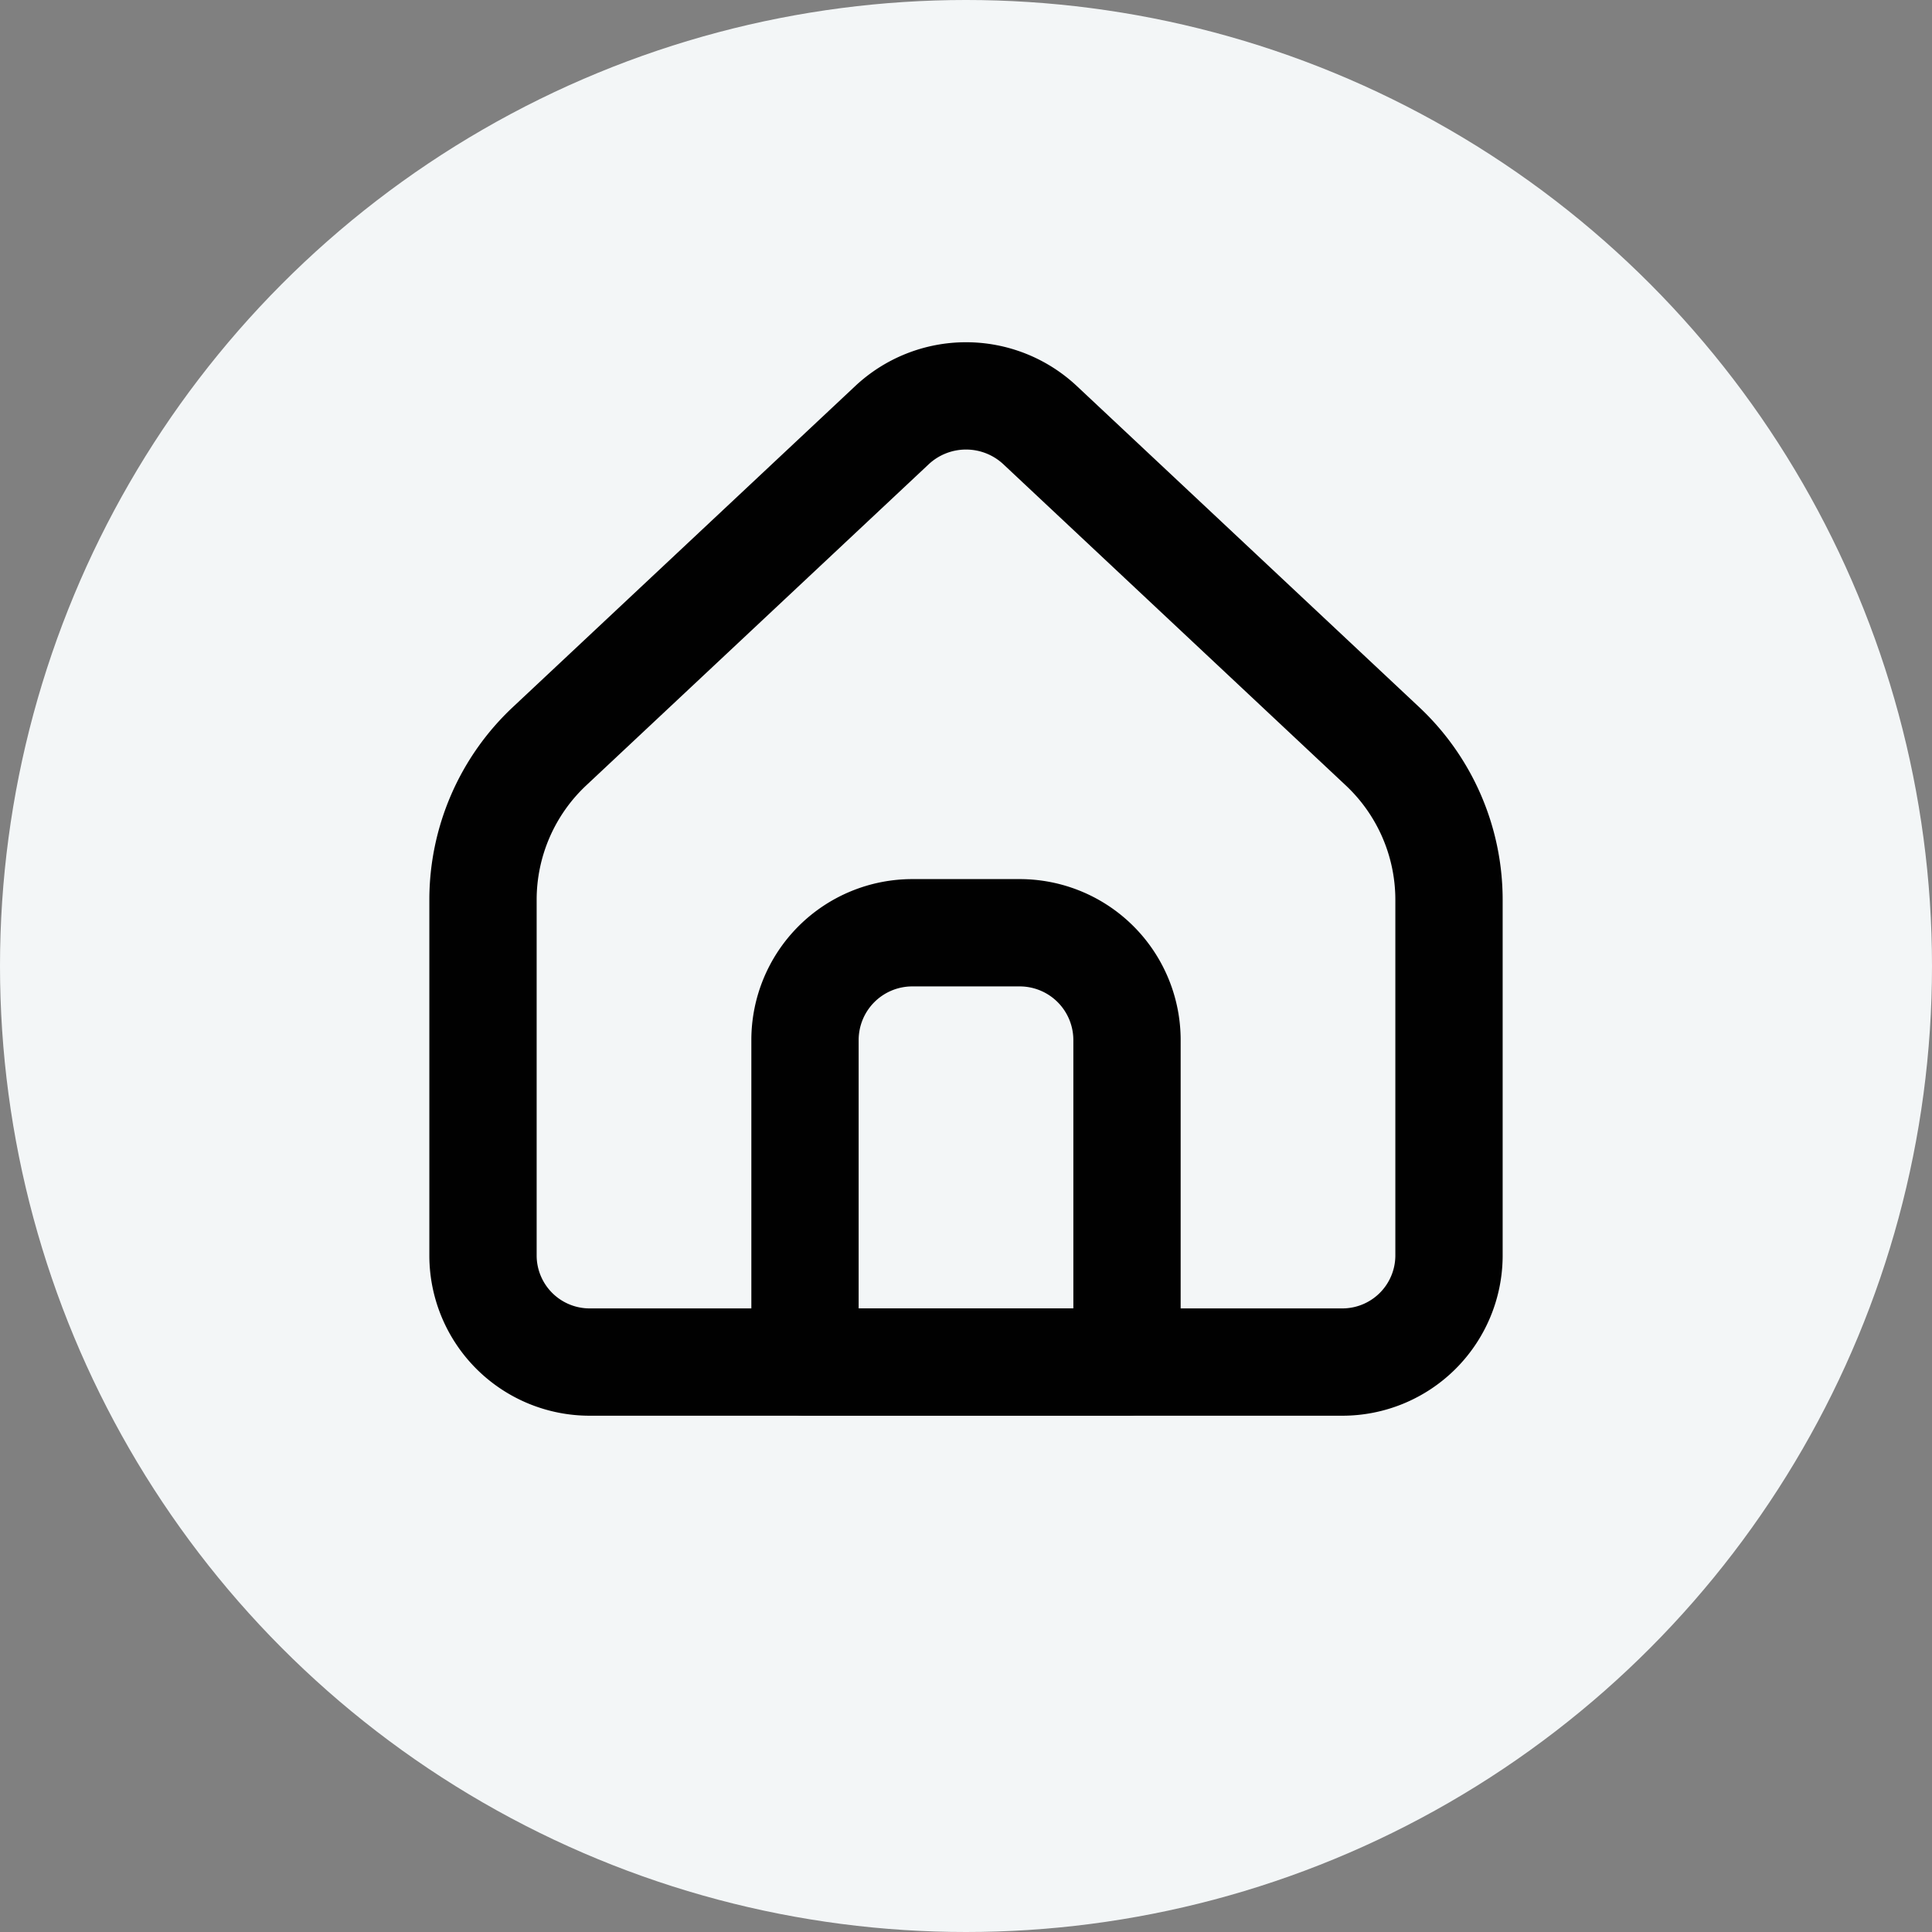
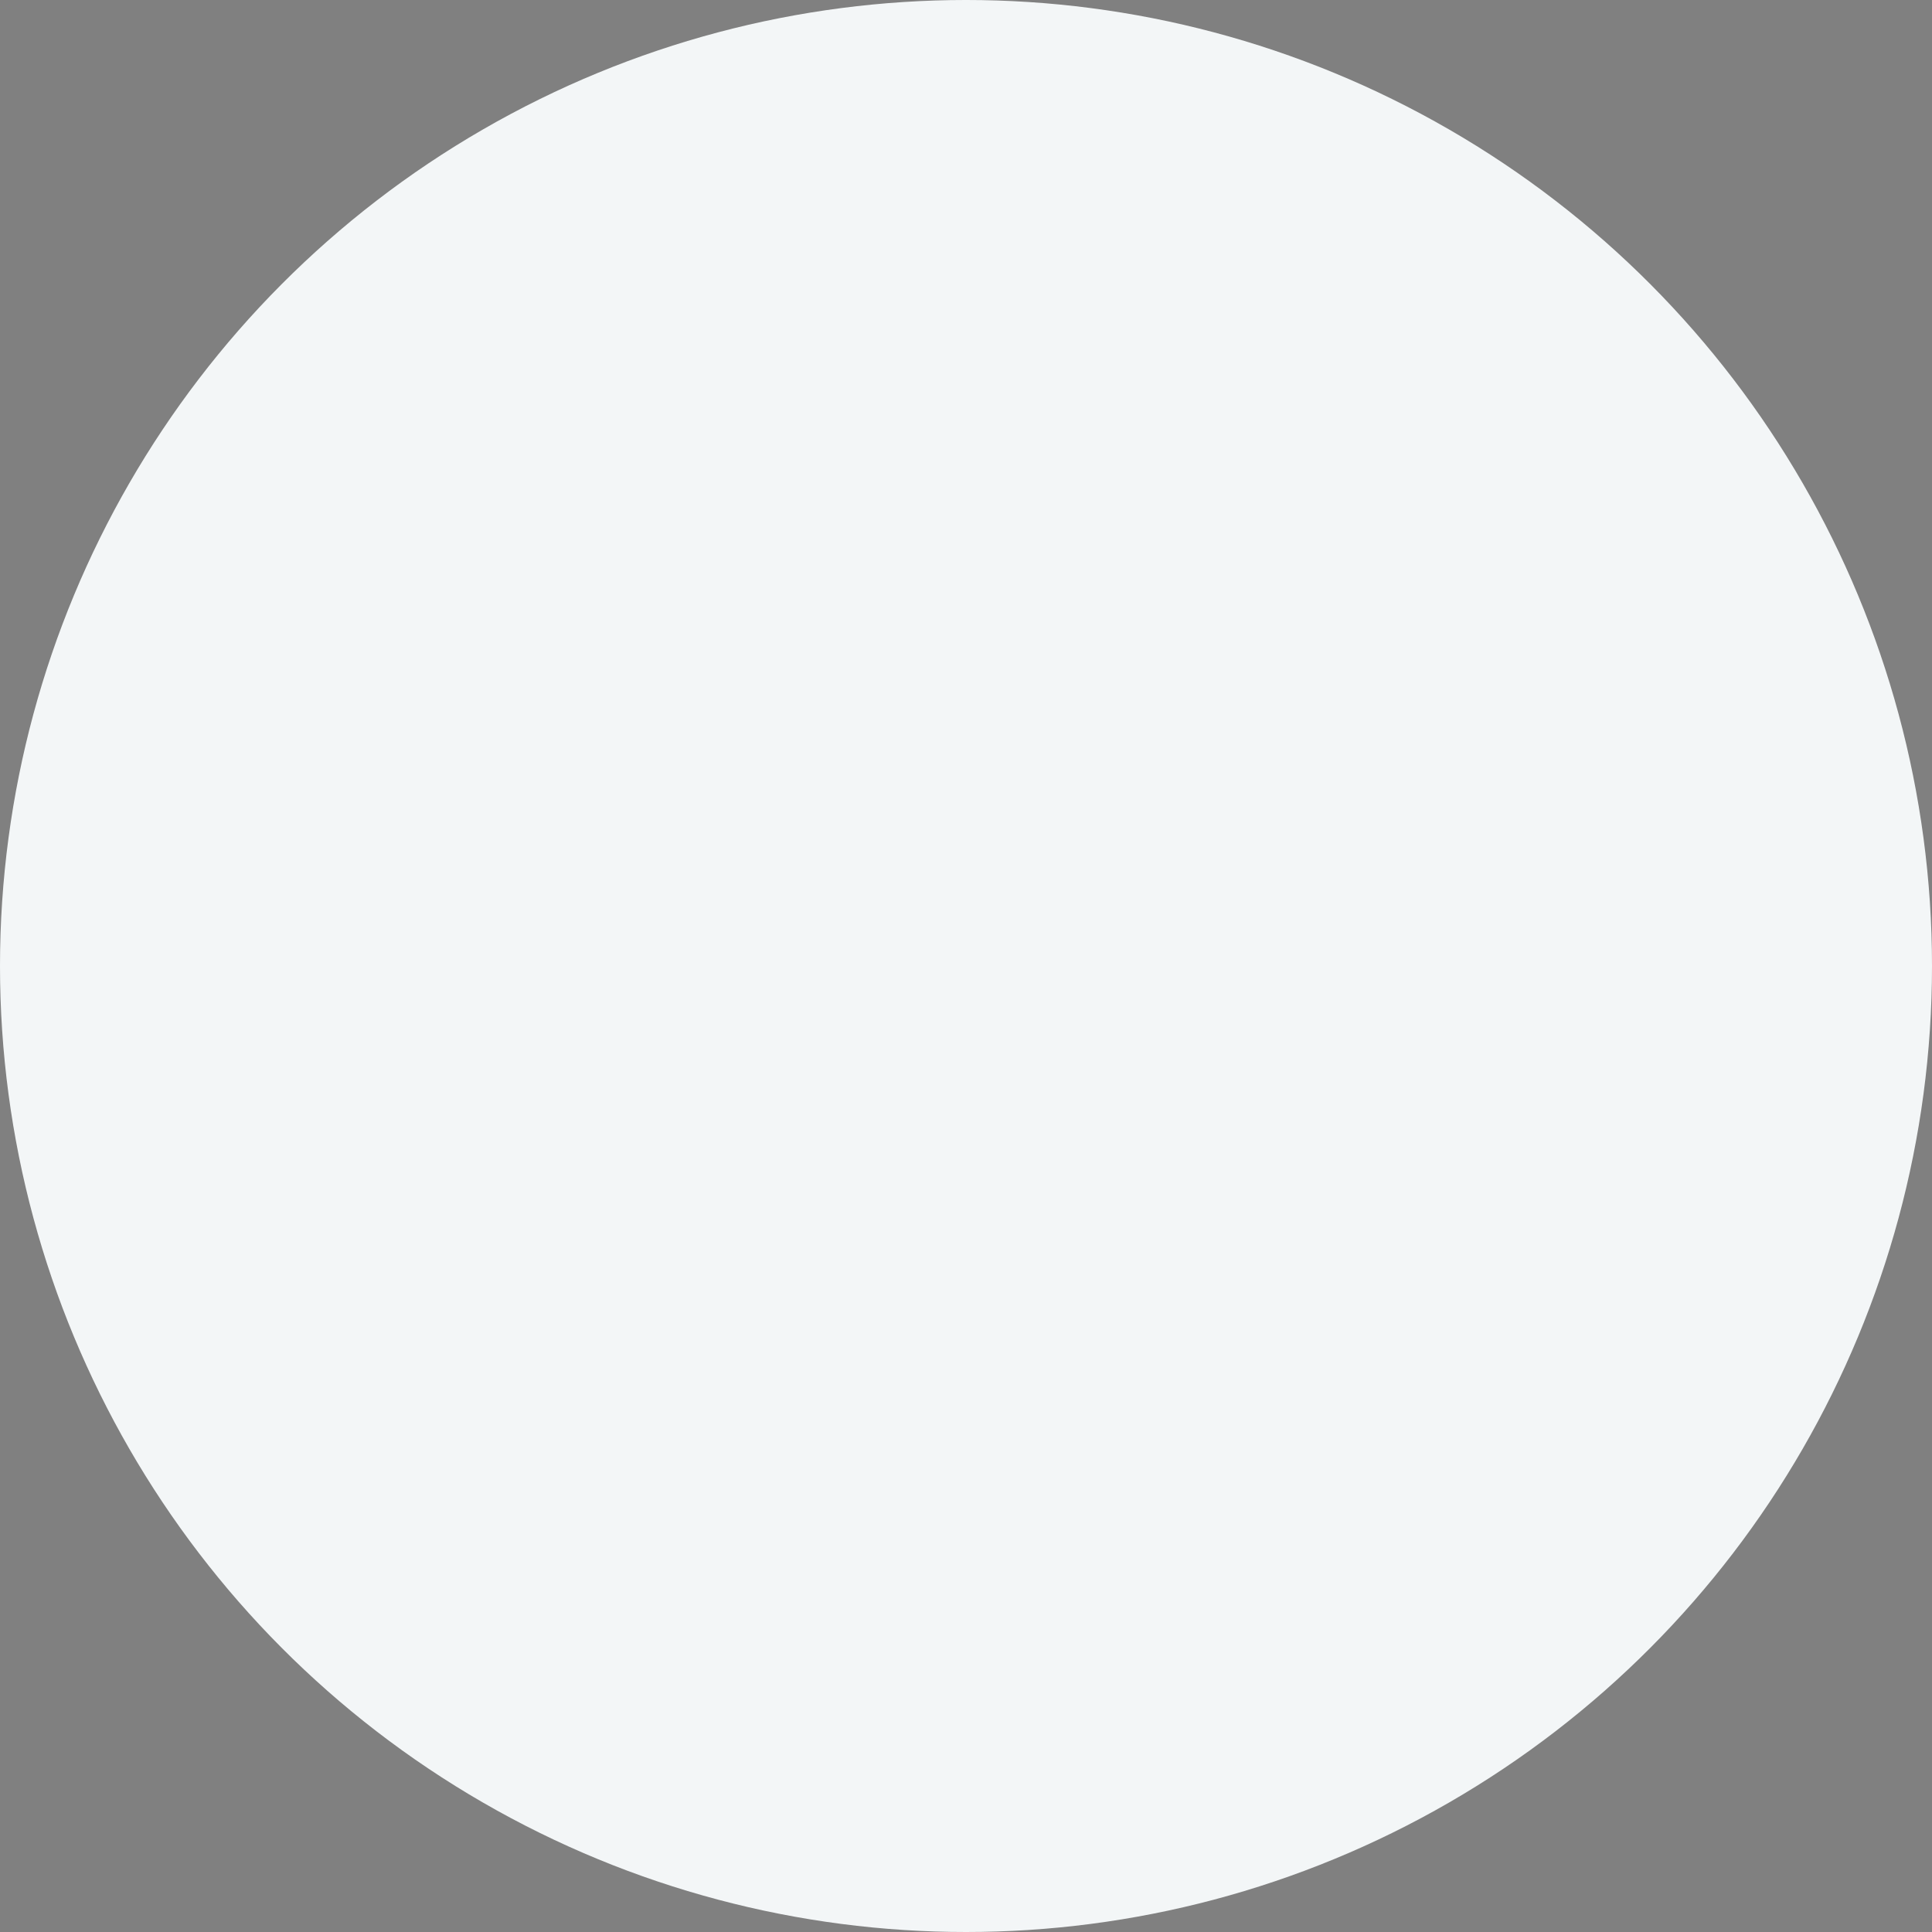
<svg xmlns="http://www.w3.org/2000/svg" width="24" height="24" viewBox="0 0 24 24">
  <rect x="0" y="0" width="24" height="24" fill="#808080" stroke="none" />
  <g id="icon-house" transform="translate(-84 -1445)">
    <circle id="Elipse_47" data-name="Elipse 47" cx="12" cy="12" r="12" transform="translate(84 1445)" fill="#f3f6f7" />
    <g id="icon-home" transform="translate(88 1448.08)" opacity="0.996">
-       <path id="Caminho_767" data-name="Caminho 767" d="M14,12.524V8.095a2.615,2.615,0,0,0-.83-1.908L8.919,2.2a1.346,1.346,0,0,0-1.837,0L2.83,6.187A2.615,2.615,0,0,0,2,8.095v4.43A1.325,1.325,0,0,0,3.333,13.84h9.333A1.325,1.325,0,0,0,14,12.524Z" fill="none" stroke="#000" stroke-linecap="round" stroke-linejoin="round" stroke-width="1.333" />
-       <path id="Caminho_768" data-name="Caminho 768" d="M6,10A1.333,1.333,0,0,1,7.333,8.667H8.667A1.333,1.333,0,0,1,10,10v4H6Z" transform="translate(0 -0.16)" fill="none" stroke="#000" stroke-linecap="round" stroke-linejoin="round" stroke-width="1.333" />
-     </g>
+       </g>
  </g>
</svg>